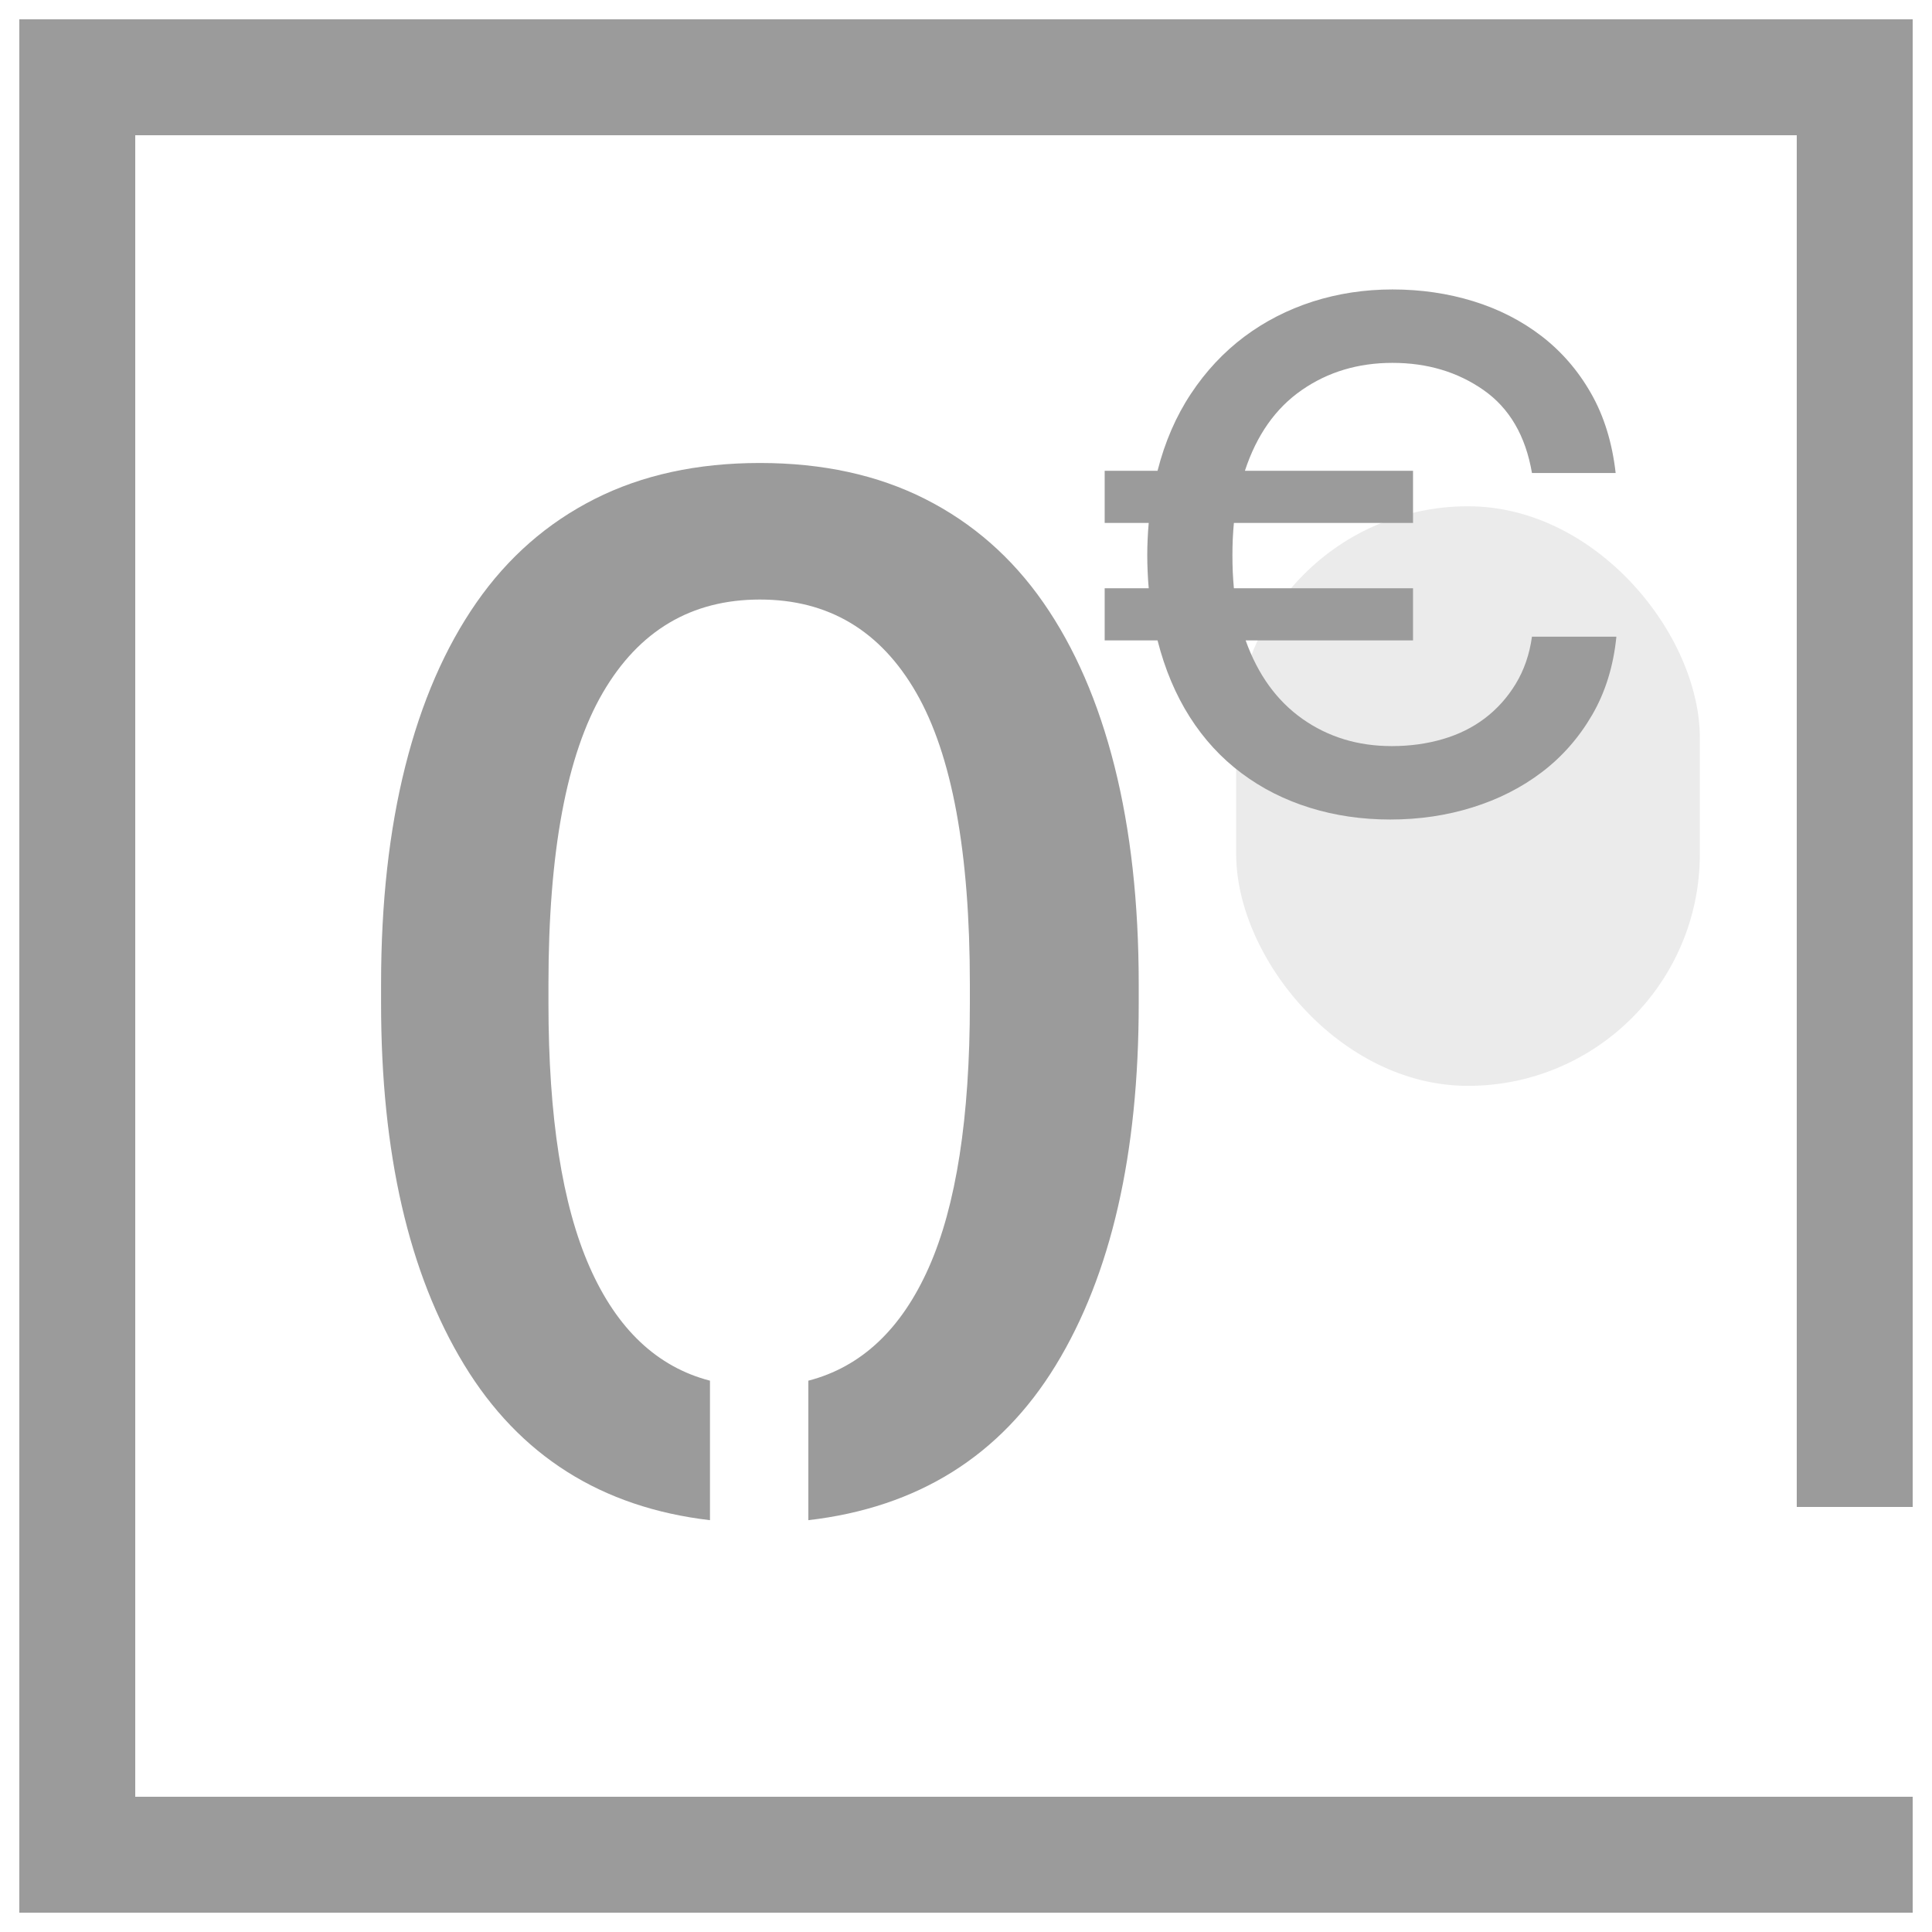
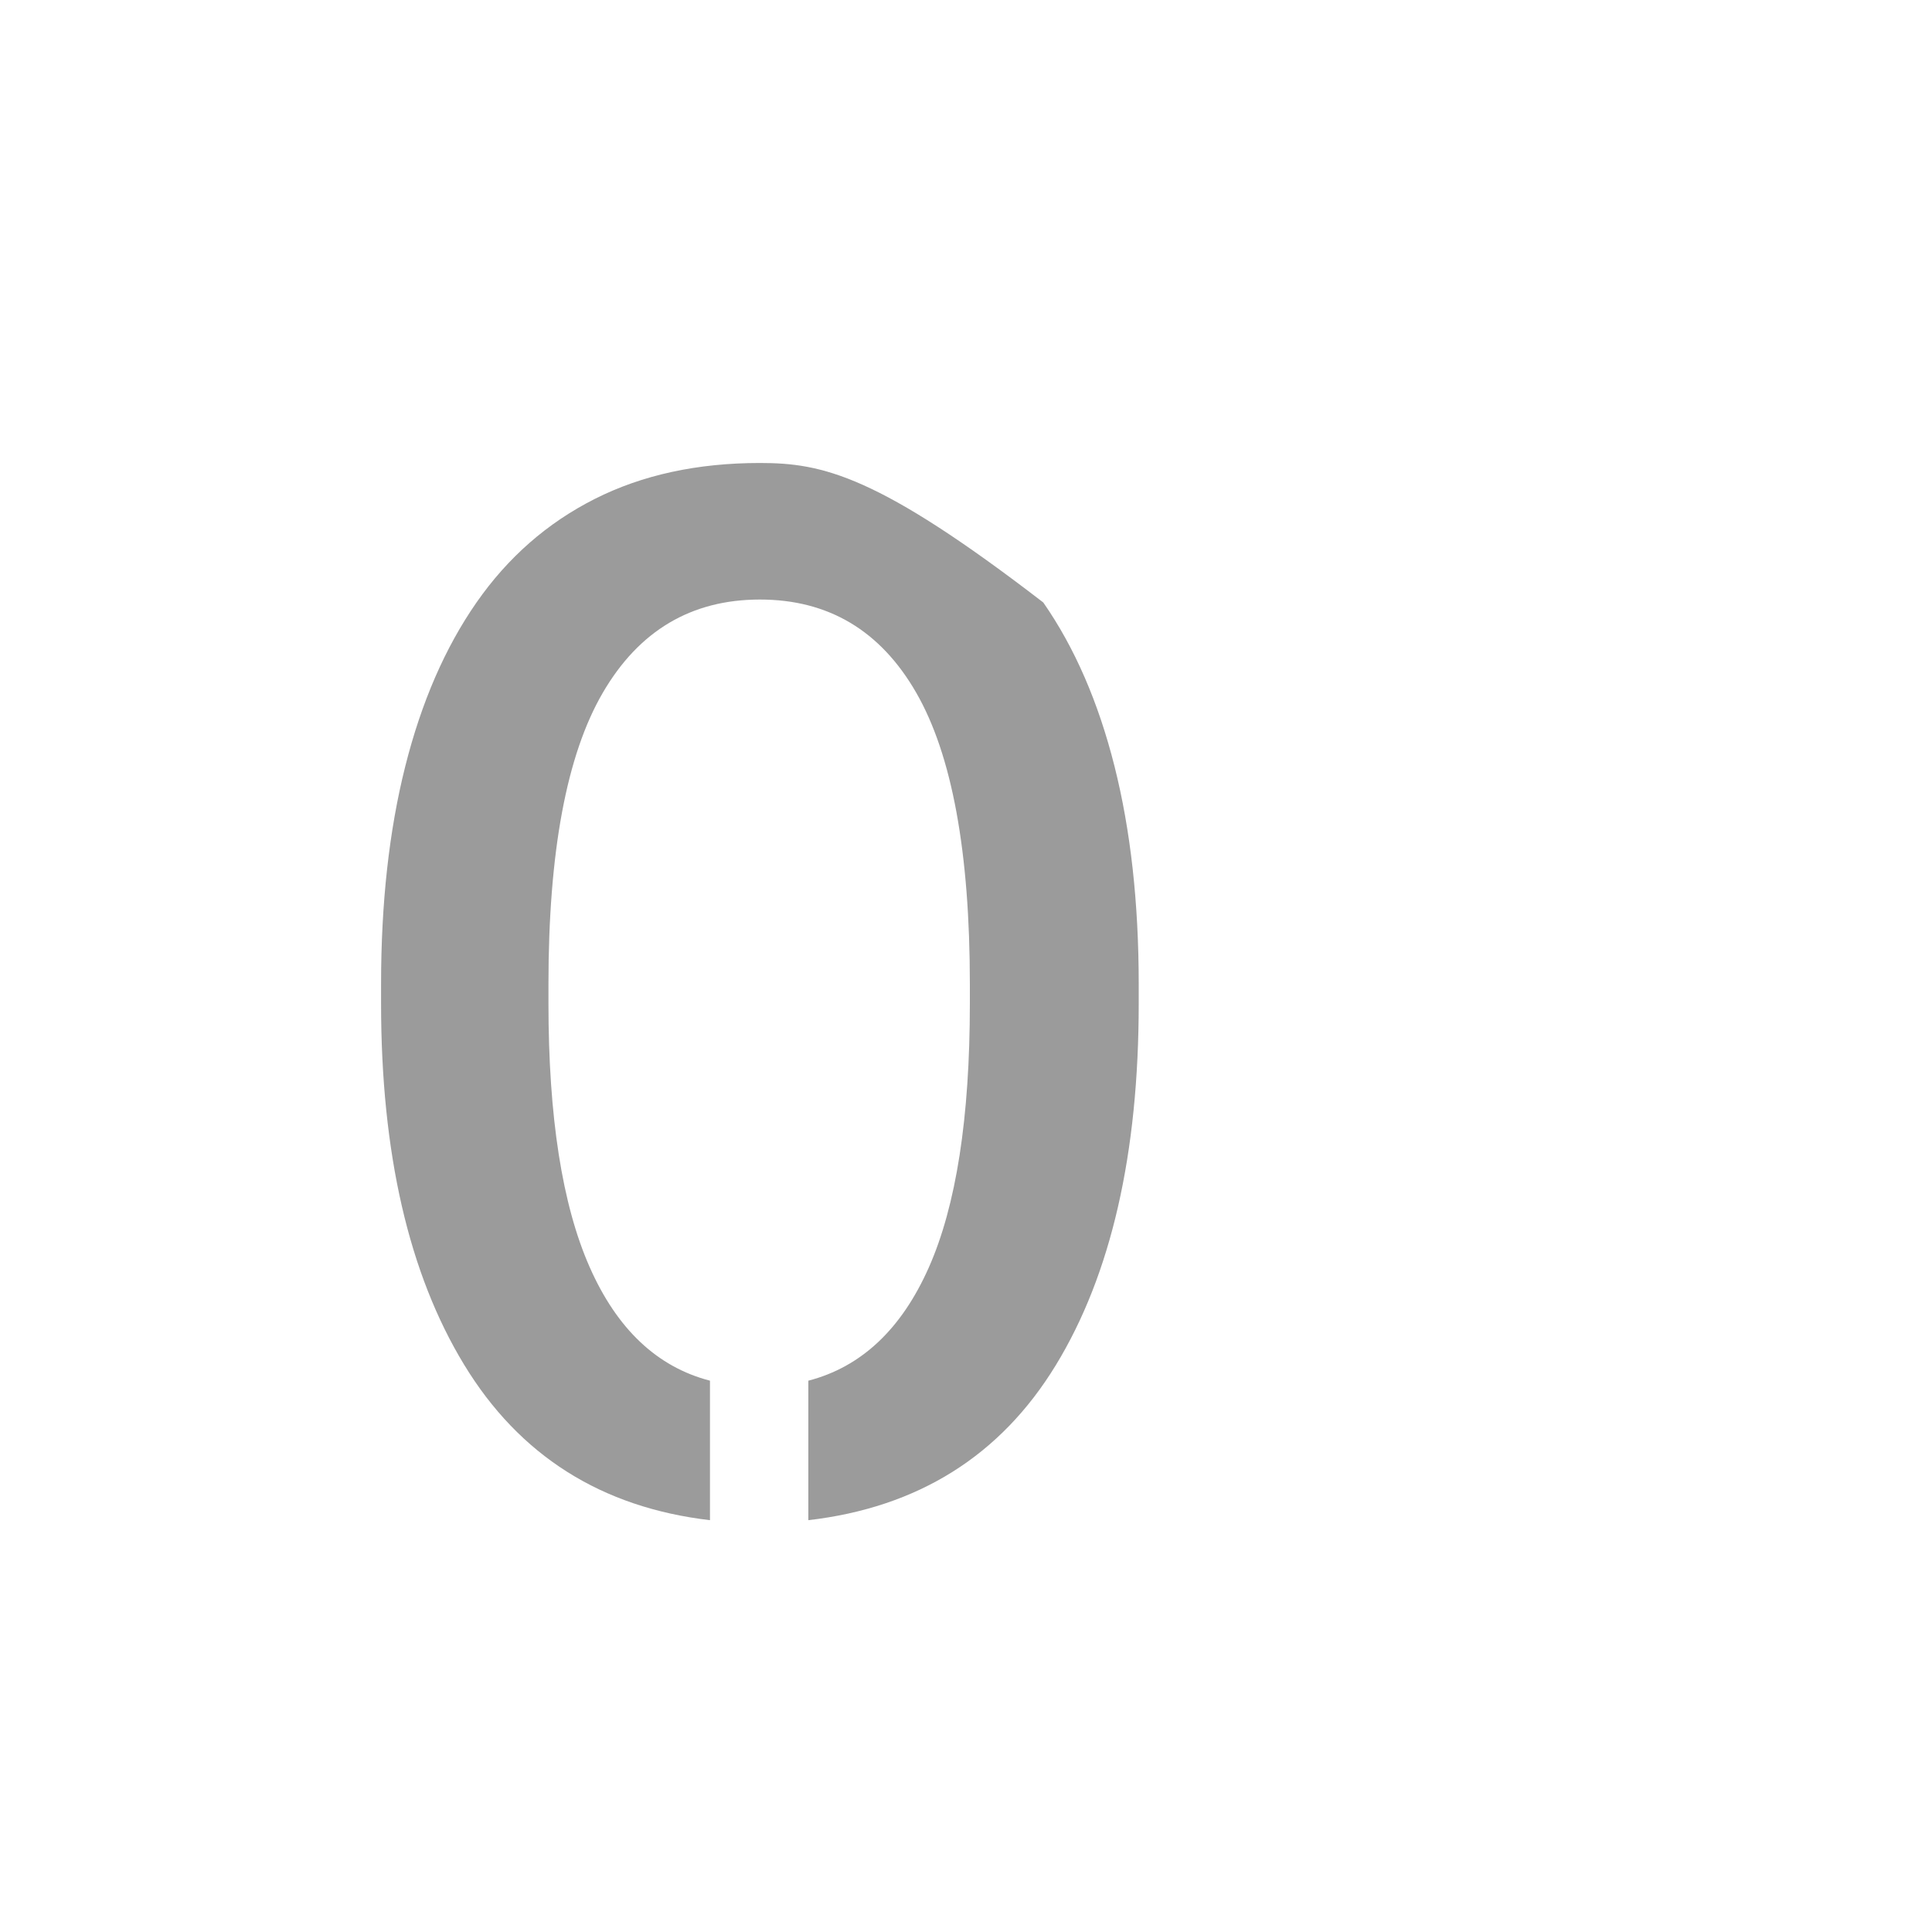
<svg xmlns="http://www.w3.org/2000/svg" width="50px" height="50px" viewBox="0 0 50 50" version="1.1">
  <title>99. Icons/Values/trader/0euro</title>
  <g id="99.-Icons/Values/trader/0euro" stroke="none" stroke-width="1" fill="none" fill-rule="evenodd">
-     <rect id="Rectangle" fill-opacity="0.2" fill="#9B9B9B" x="31.992" y="13.102" width="12" height="15" rx="6" />
-     <polygon id="Path" fill="#9B9B9B" fill-rule="nonzero" points="49.5 0.5 49.5 39 46.5 39 46.5 3.5 3.5 3.5 3.5 46.5 49.5 46.5 49.5 49.5 0.5 49.5 0.5 0.5" />
-     <path d="M20.92,39.342 C23.757,39.013 25.892,37.676 27.323,35.333 C28.754,32.99 29.47,29.867 29.47,25.966 L29.47,25.966 L29.47,25.472 C29.47,23.369 29.261,21.488 28.843,19.829 C28.425,18.17 27.811,16.757 27,15.592 C26.189,14.427 25.17,13.534 23.941,12.913 C22.712,12.292 21.287,11.982 19.666,11.982 C18.045,11.982 16.62,12.292 15.391,12.913 C14.162,13.534 13.143,14.427 12.332,15.592 C11.521,16.757 10.907,18.17 10.489,19.829 C10.071,21.488 9.862,23.369 9.862,25.472 L9.862,25.472 L9.862,25.966 C9.862,29.842 10.578,32.958 12.009,35.314 C13.44,37.67 15.562,39.013 18.374,39.342 L18.374,39.342 L18.374,35.732 C17.006,35.377 15.967,34.396 15.258,32.787 C14.549,31.178 14.194,28.905 14.194,25.966 L14.194,25.966 L14.194,25.472 C14.194,22.052 14.663,19.538 15.6,17.929 C16.537,16.32 17.893,15.516 19.666,15.516 C21.439,15.516 22.788,16.32 23.713,17.929 C24.638,19.538 25.1,22.052 25.1,25.472 L25.1,25.472 L25.1,25.966 C25.1,28.93 24.745,31.21 24.036,32.806 C23.327,34.402 22.288,35.377 20.92,35.732 L20.92,35.732 L20.92,39.342 Z" id="0" fill="#9B9B9B" fill-rule="nonzero" />
-     <path d="M35.98,21.209 C36.727,21.209 37.437,21.105 38.108,20.895 C38.779,20.686 39.378,20.383 39.904,19.983 C40.429,19.584 40.863,19.09 41.205,18.502 C41.547,17.913 41.756,17.238 41.832,16.478 L41.832,16.478 L39.647,16.478 C39.584,16.934 39.444,17.339 39.229,17.694 C39.014,18.049 38.748,18.346 38.431,18.587 C38.114,18.828 37.75,19.008 37.339,19.128 C36.927,19.249 36.487,19.309 36.018,19.309 C35.144,19.309 34.374,19.075 33.709,18.606 C33.044,18.137 32.554,17.46 32.237,16.573 L32.237,16.573 L36.569,16.573 L36.569,15.224 L31.933,15.224 C31.92,15.085 31.911,14.945 31.904,14.806 C31.898,14.667 31.895,14.521 31.895,14.369 C31.895,14.23 31.898,14.09 31.904,13.951 C31.911,13.812 31.92,13.672 31.933,13.533 L31.933,13.533 L36.569,13.533 L36.569,12.184 L32.218,12.184 C32.522,11.259 33.013,10.563 33.691,10.094 C34.368,9.625 35.15,9.391 36.037,9.391 C36.936,9.391 37.722,9.625 38.393,10.094 C39.064,10.563 39.482,11.278 39.647,12.241 L39.647,12.241 L41.813,12.241 C41.724,11.456 41.512,10.768 41.176,10.18 C40.841,9.591 40.413,9.097 39.894,8.697 C39.375,8.299 38.786,7.998 38.127,7.795 C37.468,7.592 36.772,7.491 36.037,7.491 C35.315,7.491 34.628,7.596 33.975,7.804 C33.323,8.014 32.731,8.318 32.199,8.716 C31.667,9.116 31.208,9.606 30.822,10.189 C30.435,10.772 30.147,11.437 29.957,12.184 L29.957,12.184 L28.589,12.184 L28.589,13.533 L29.729,13.533 C29.716,13.672 29.707,13.812 29.701,13.951 C29.694,14.09 29.691,14.23 29.691,14.369 C29.691,14.508 29.694,14.651 29.701,14.796 C29.707,14.942 29.716,15.085 29.729,15.224 L29.729,15.224 L28.589,15.224 L28.589,16.573 L29.957,16.573 C30.147,17.32 30.426,17.982 30.793,18.558 C31.16,19.135 31.607,19.619 32.133,20.012 C32.658,20.405 33.247,20.702 33.9,20.905 C34.552,21.108 35.245,21.209 35.98,21.209 Z" id="€" fill="#9B9B9B" fill-rule="nonzero" />
+     <path d="M20.92,39.342 C23.757,39.013 25.892,37.676 27.323,35.333 C28.754,32.99 29.47,29.867 29.47,25.966 L29.47,25.966 L29.47,25.472 C29.47,23.369 29.261,21.488 28.843,19.829 C28.425,18.17 27.811,16.757 27,15.592 C22.712,12.292 21.287,11.982 19.666,11.982 C18.045,11.982 16.62,12.292 15.391,12.913 C14.162,13.534 13.143,14.427 12.332,15.592 C11.521,16.757 10.907,18.17 10.489,19.829 C10.071,21.488 9.862,23.369 9.862,25.472 L9.862,25.472 L9.862,25.966 C9.862,29.842 10.578,32.958 12.009,35.314 C13.44,37.67 15.562,39.013 18.374,39.342 L18.374,39.342 L18.374,35.732 C17.006,35.377 15.967,34.396 15.258,32.787 C14.549,31.178 14.194,28.905 14.194,25.966 L14.194,25.966 L14.194,25.472 C14.194,22.052 14.663,19.538 15.6,17.929 C16.537,16.32 17.893,15.516 19.666,15.516 C21.439,15.516 22.788,16.32 23.713,17.929 C24.638,19.538 25.1,22.052 25.1,25.472 L25.1,25.472 L25.1,25.966 C25.1,28.93 24.745,31.21 24.036,32.806 C23.327,34.402 22.288,35.377 20.92,35.732 L20.92,35.732 L20.92,39.342 Z" id="0" fill="#9B9B9B" fill-rule="nonzero" />
  </g>
</svg>